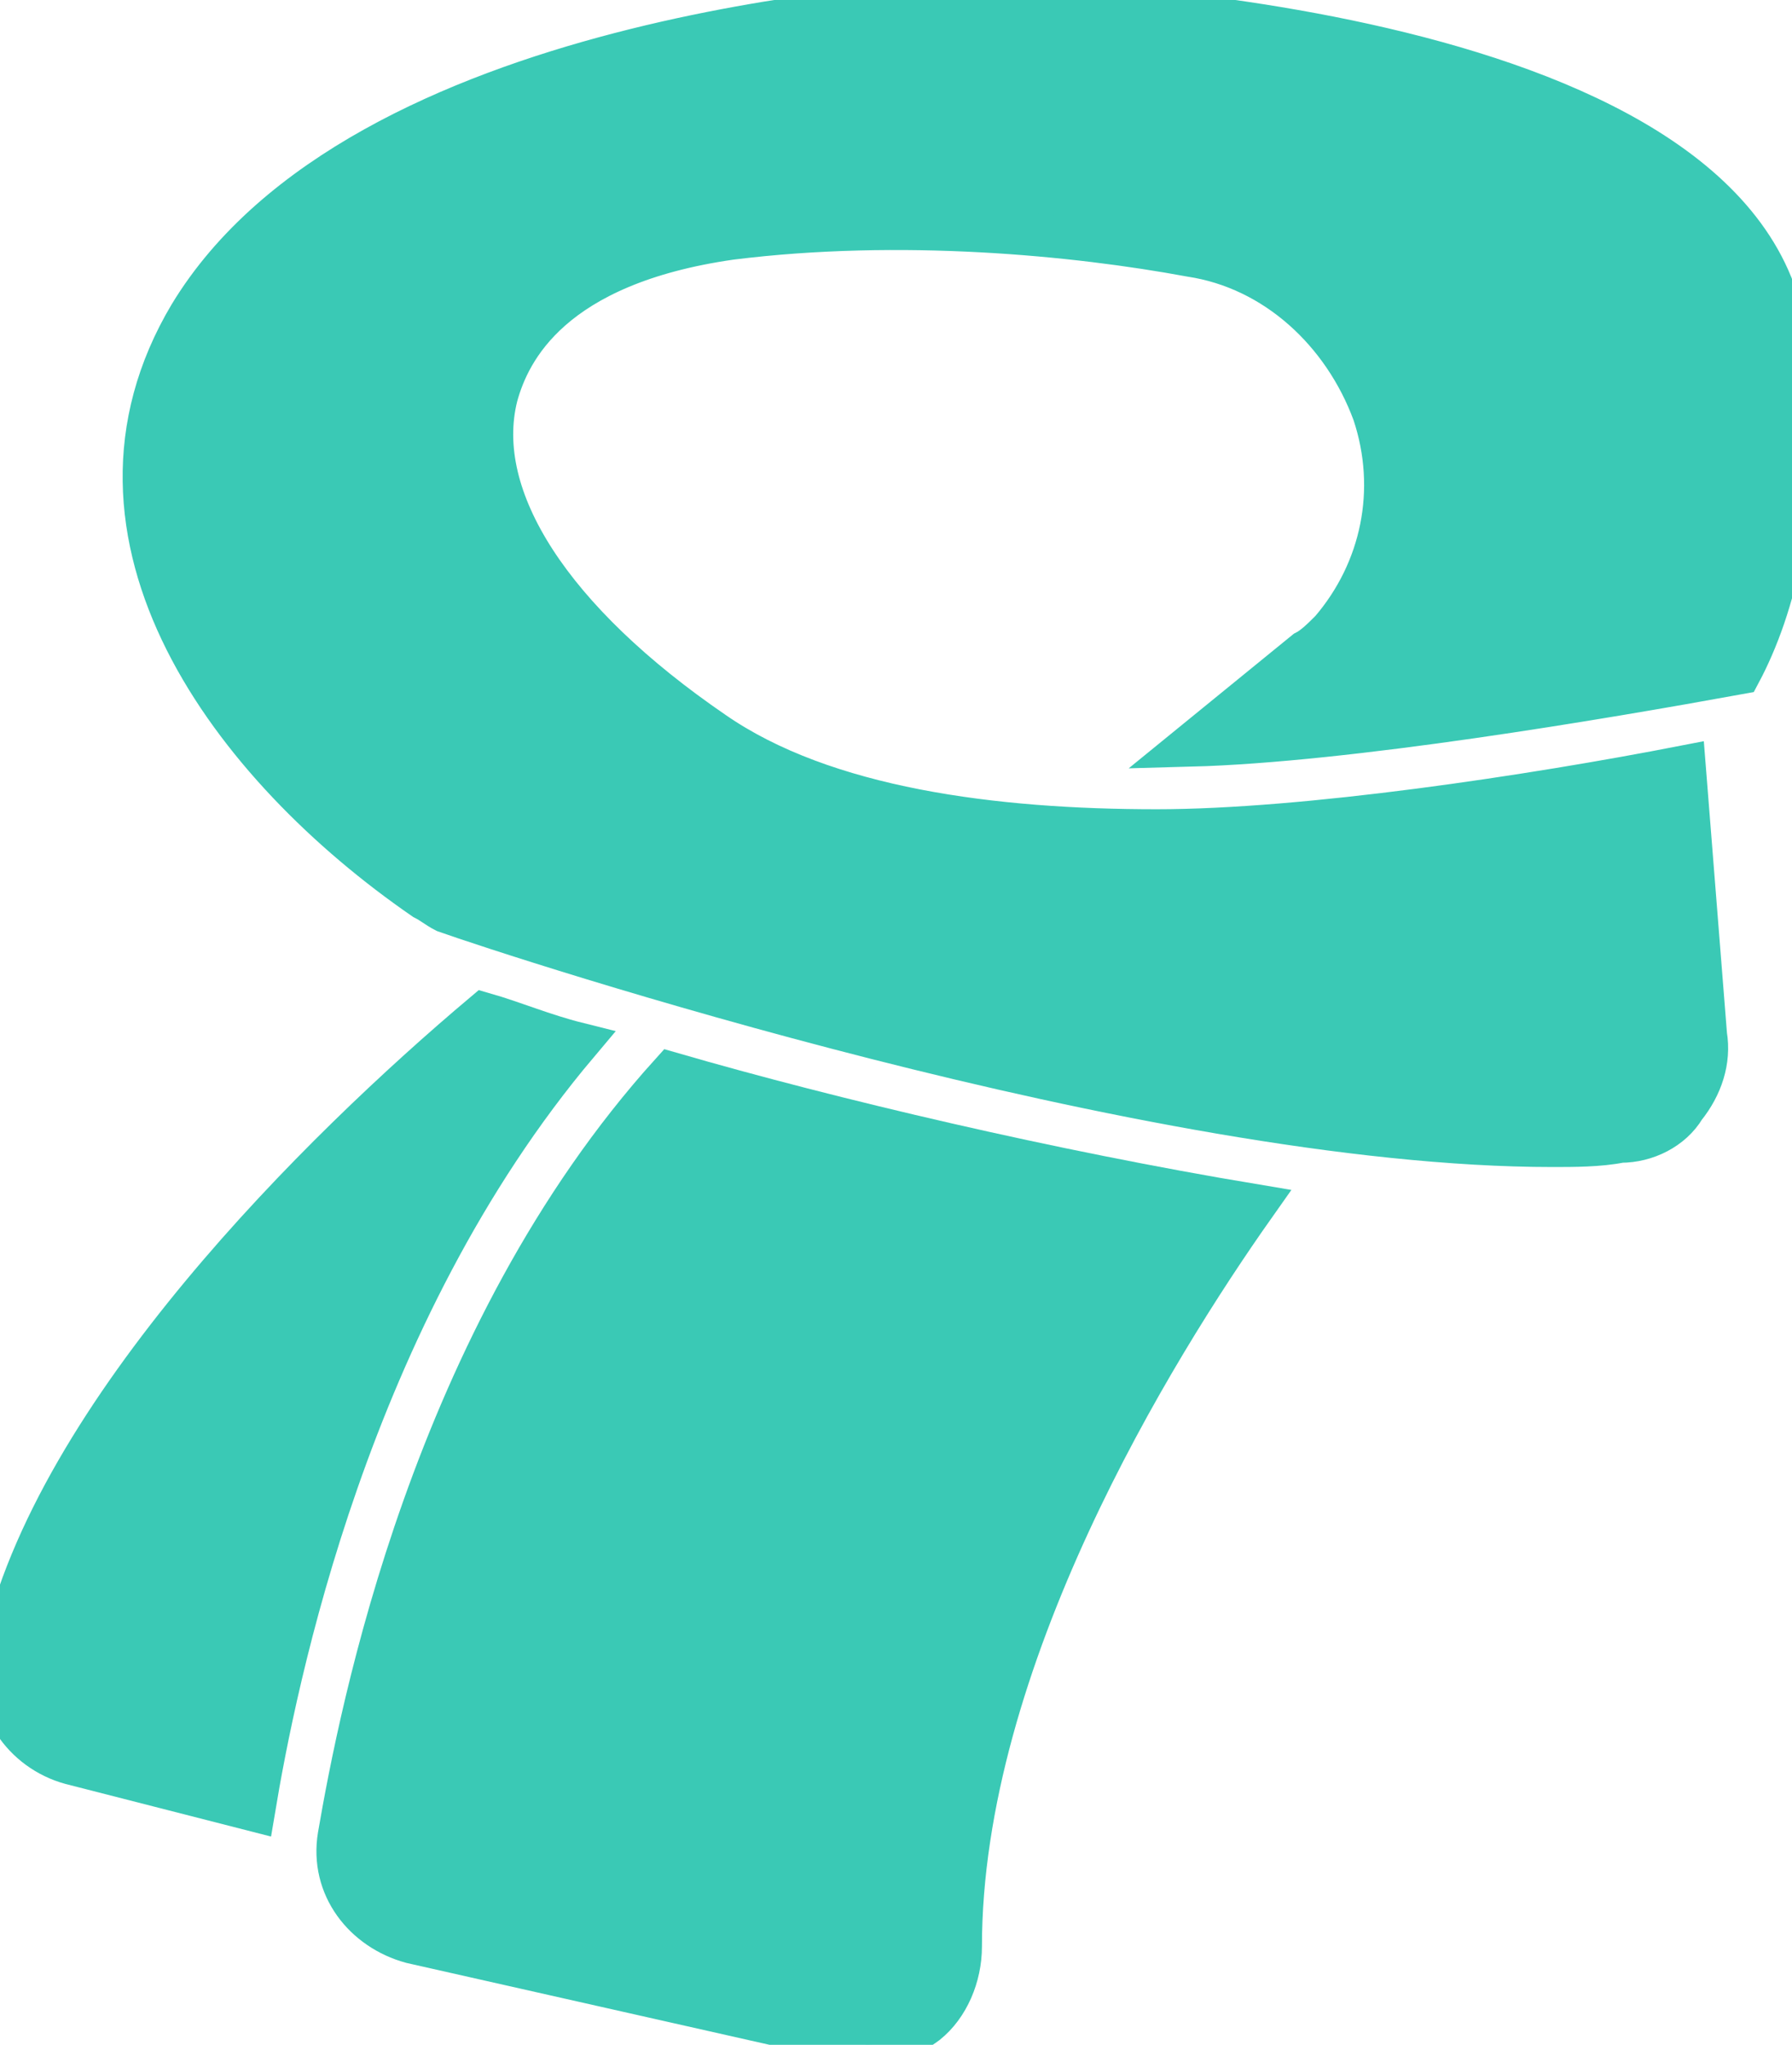
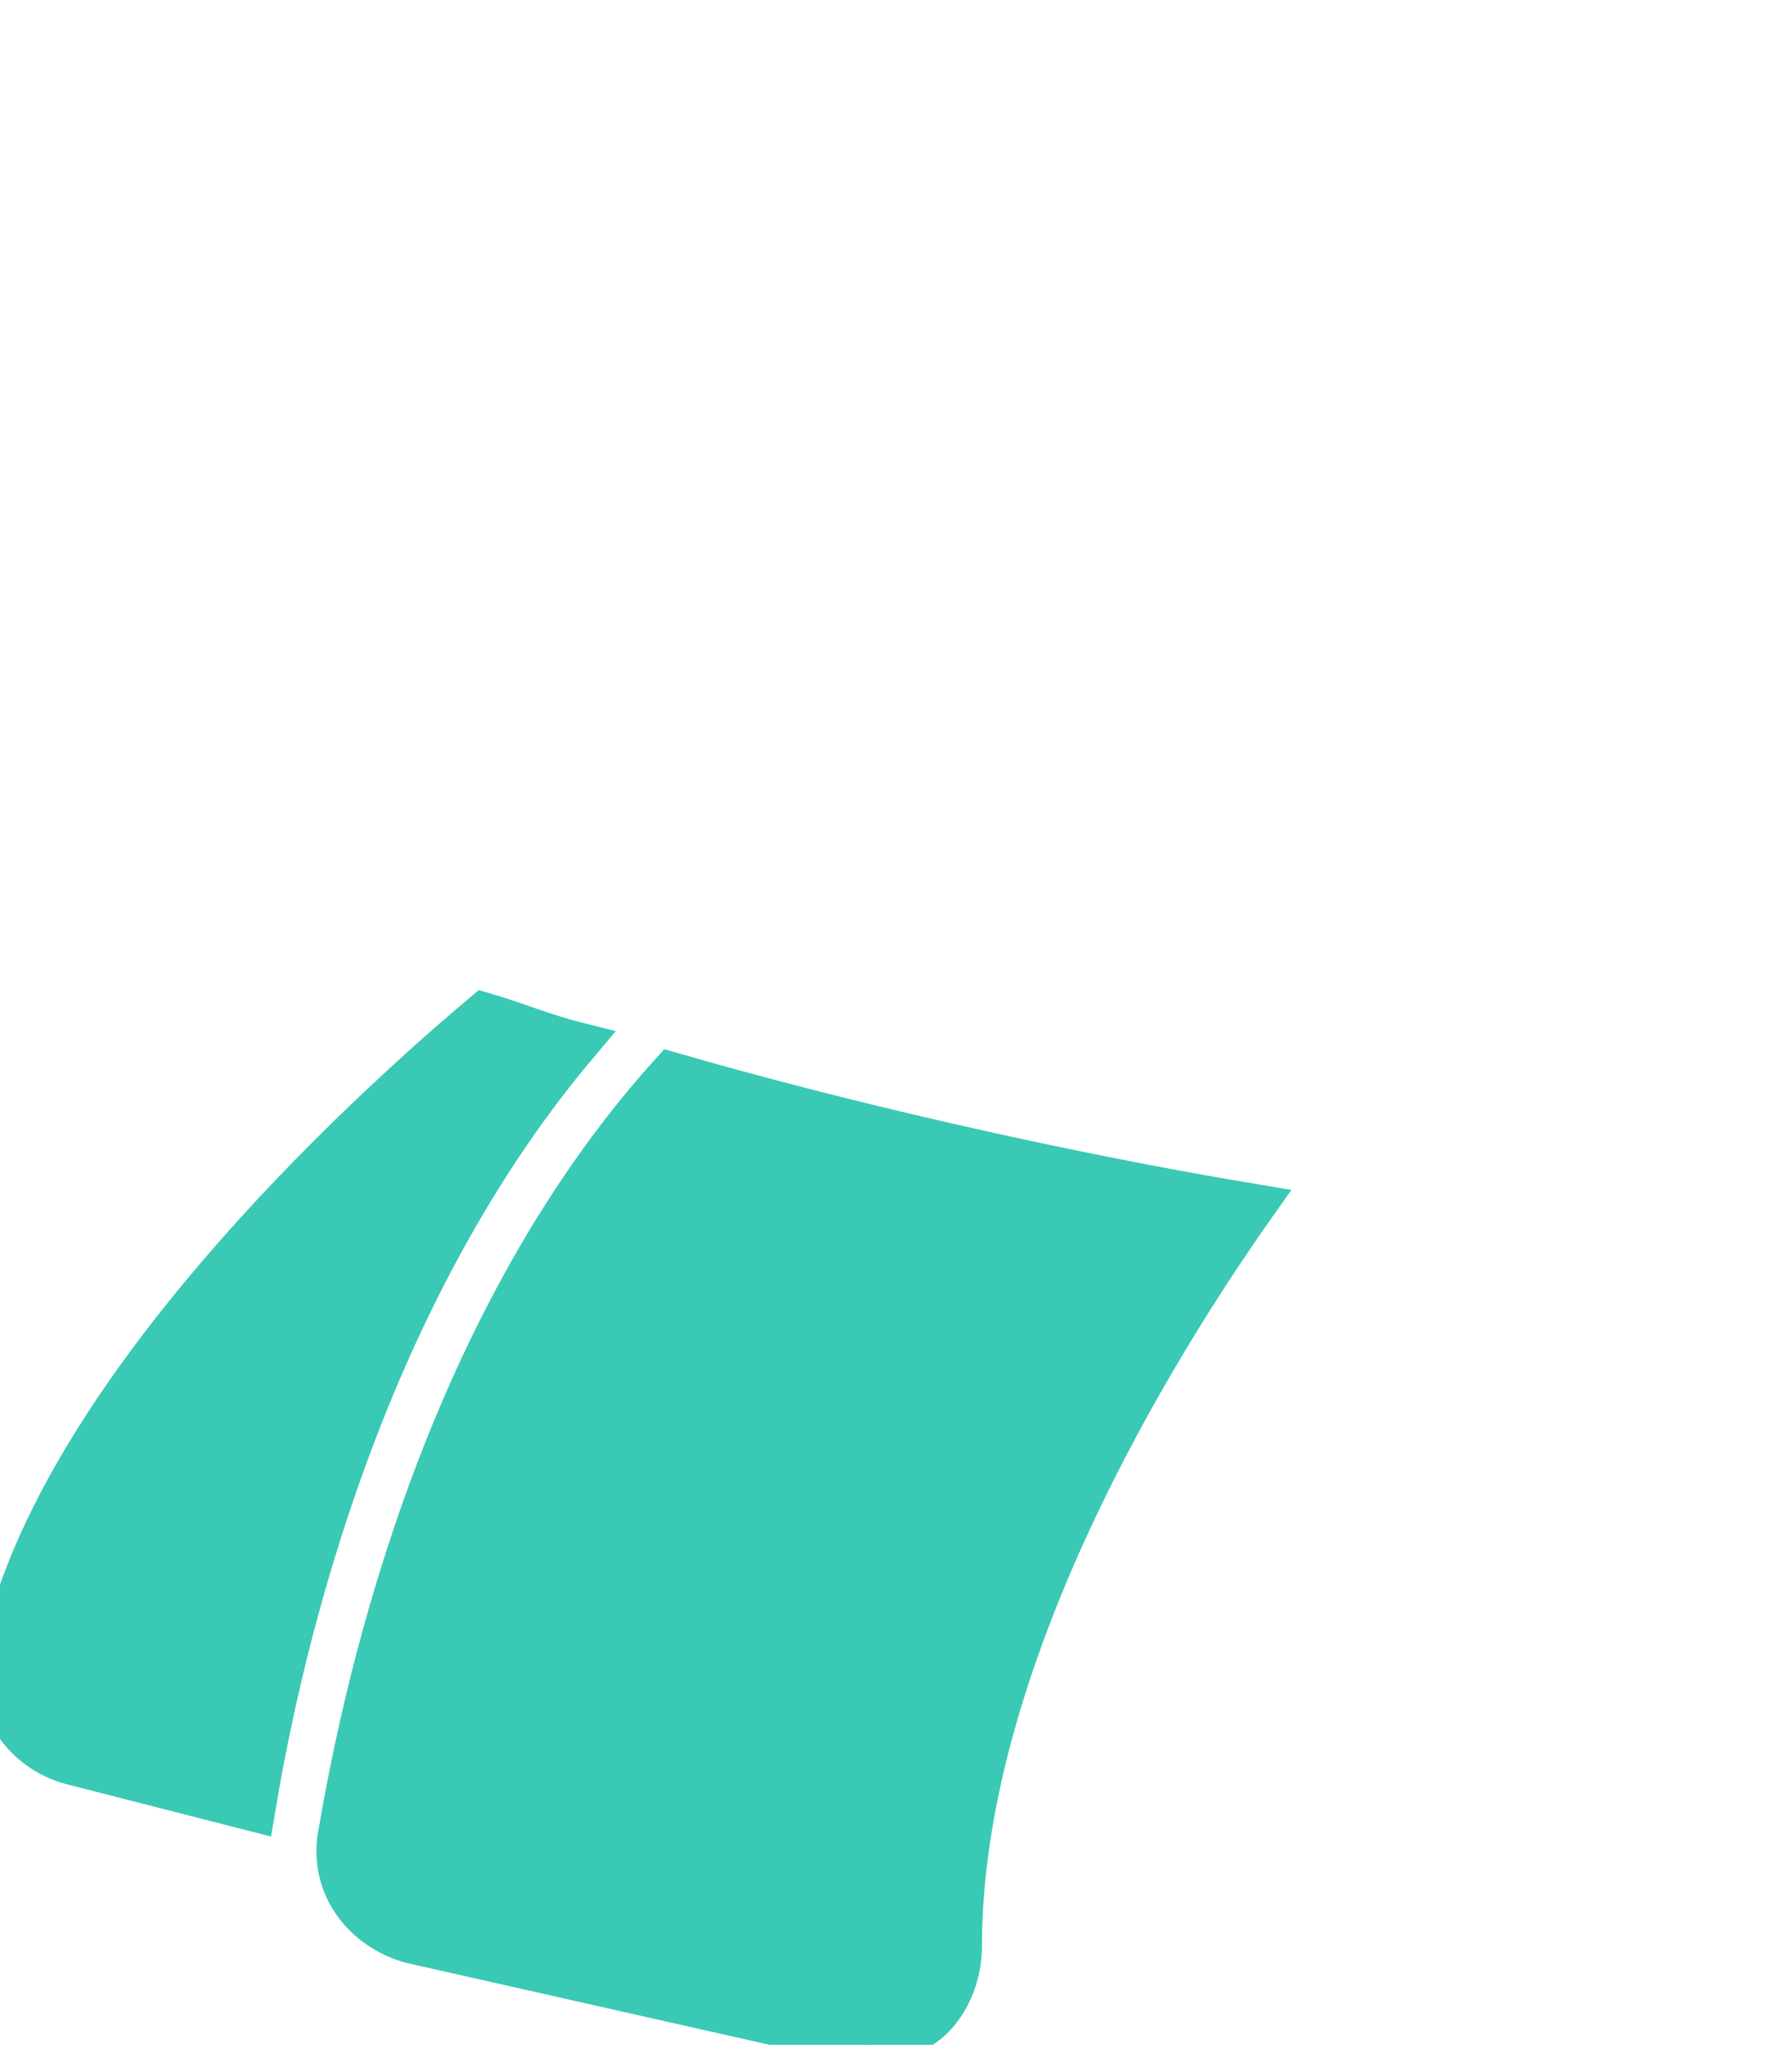
<svg xmlns="http://www.w3.org/2000/svg" viewBox="6 7.5 50 57.035">
  <g stroke="#3AC9B5" fill="#3AC9B5" transform="matrix(1.188, 0, 0, 1.188, 0.134, 5.124)" id="SvgjsG1526">
    <g>
      <g>
        <path d="M16.3,25.8c-3.8,3.2-10.1,9.4-11.3,15c-0.3,1.2,0.5,2.3,1.6,2.6l4.3,1.1c0.5-3,2.2-11.6,7.6-18C17.7,26.3,17,26,16.3,25.8    z" />
        <path d="M12.9,45.1c-0.2,1.2,0.6,2.2,1.7,2.5l10.2,2.3c0.2,0,0.3,0.1,0.5,0.1c0.5,0,1-0.2,1.4-0.5c0.5-0.4,0.8-1.1,0.8-1.8    C27.5,41,32,33.7,34.4,30.3c-4.8-0.8-9.9-2-13.7-3.1C15.1,33.4,13.4,42.2,12.9,45.1z" />
-         <path d="M35.6,17.3l-2.7,2.2c3.7-0.1,9.6-1.1,12.9-1.7c0.8-1.5,1.5-4,1.1-7.6C46.3,2.6,29.7,2,27.8,2h-0.1    C26.2,2.1,13.4,2.8,9.4,9.4c-3.1,5.2,1,10.6,5.5,13.7c0.2,0.1,0.3,0.2,0.5,0.3c1.7,0.6,16.6,5.5,26,5.5c0.5,0,1.1,0,1.6-0.1    c0.6,0,1.2-0.3,1.5-0.8c0.4-0.5,0.6-1.1,0.5-1.7L44.5,20c-3.6,0.7-8.9,1.5-12.4,1.5c-3.8,0-7.8-0.5-10.4-2.3    c-3.8-2.6-5.7-5.5-5.1-7.9c0.3-1.1,1.3-3.1,5.5-3.7c4-0.5,8.1-0.1,10.8,0.4c2,0.3,3.6,1.8,4.3,3.7c0.6,1.8,0.2,3.7-1,5.1    C36,17,35.8,17.2,35.6,17.3z" />
      </g>
    </g>
  </g>
</svg>